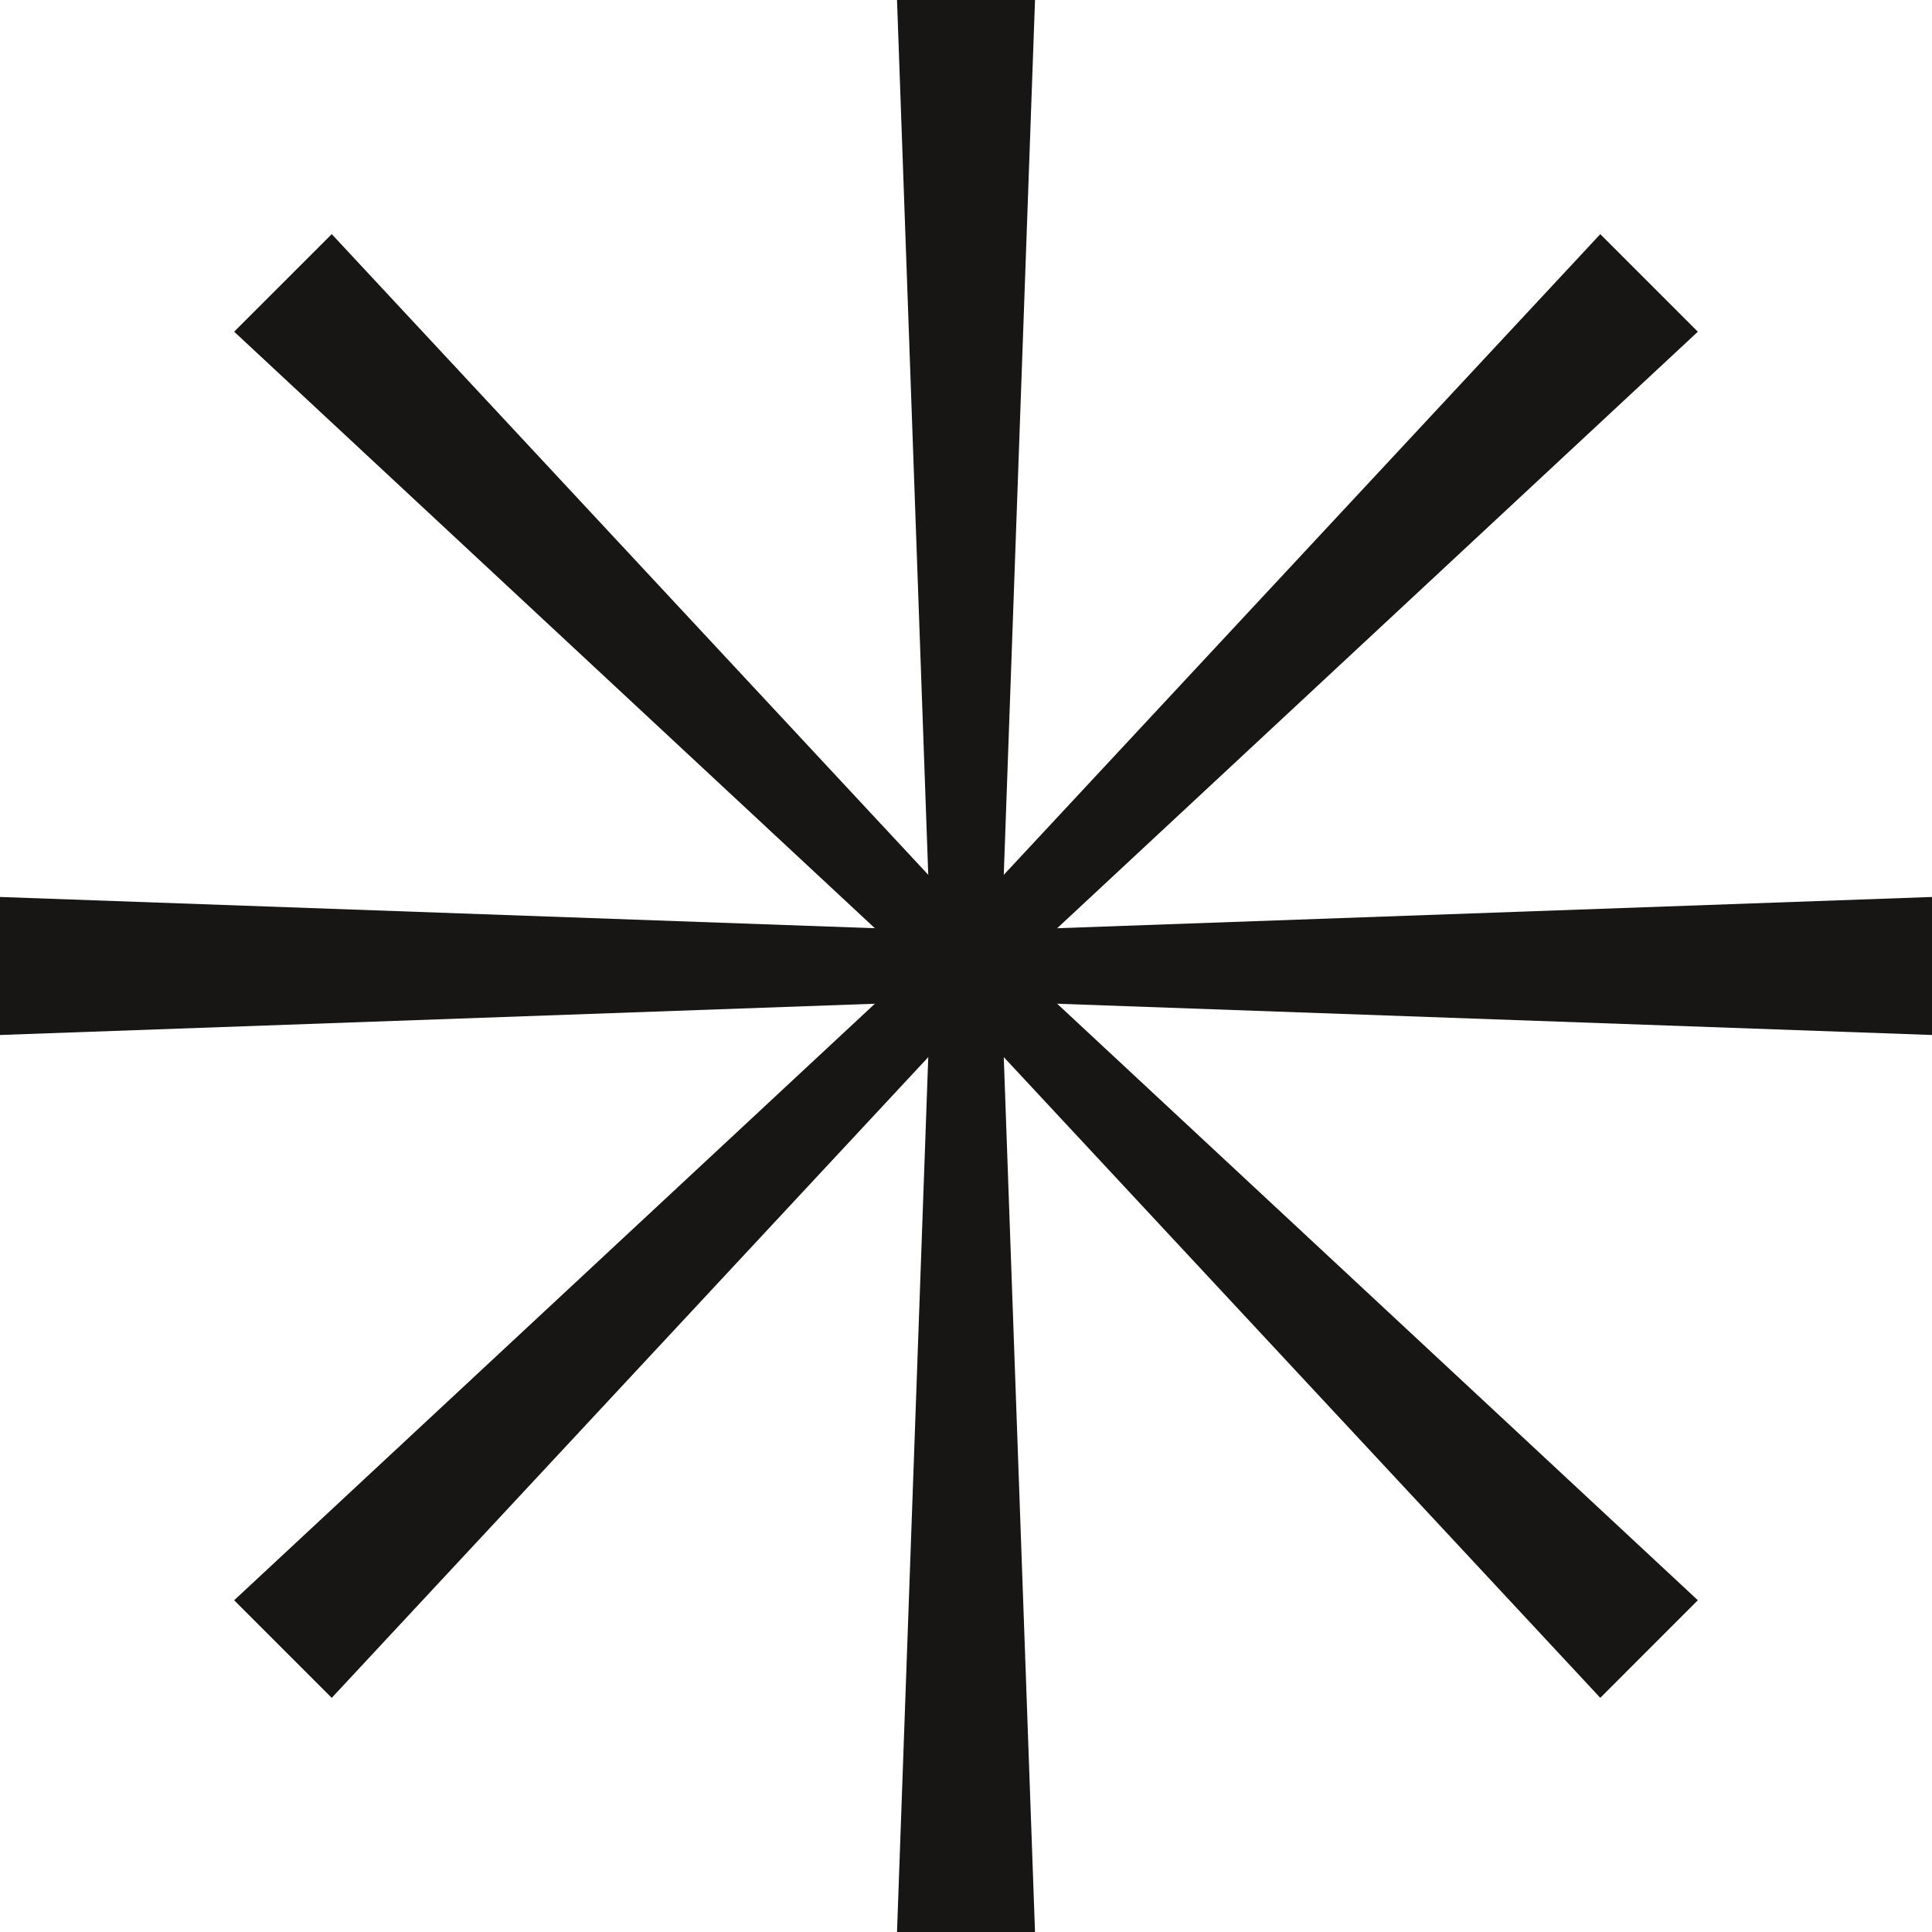
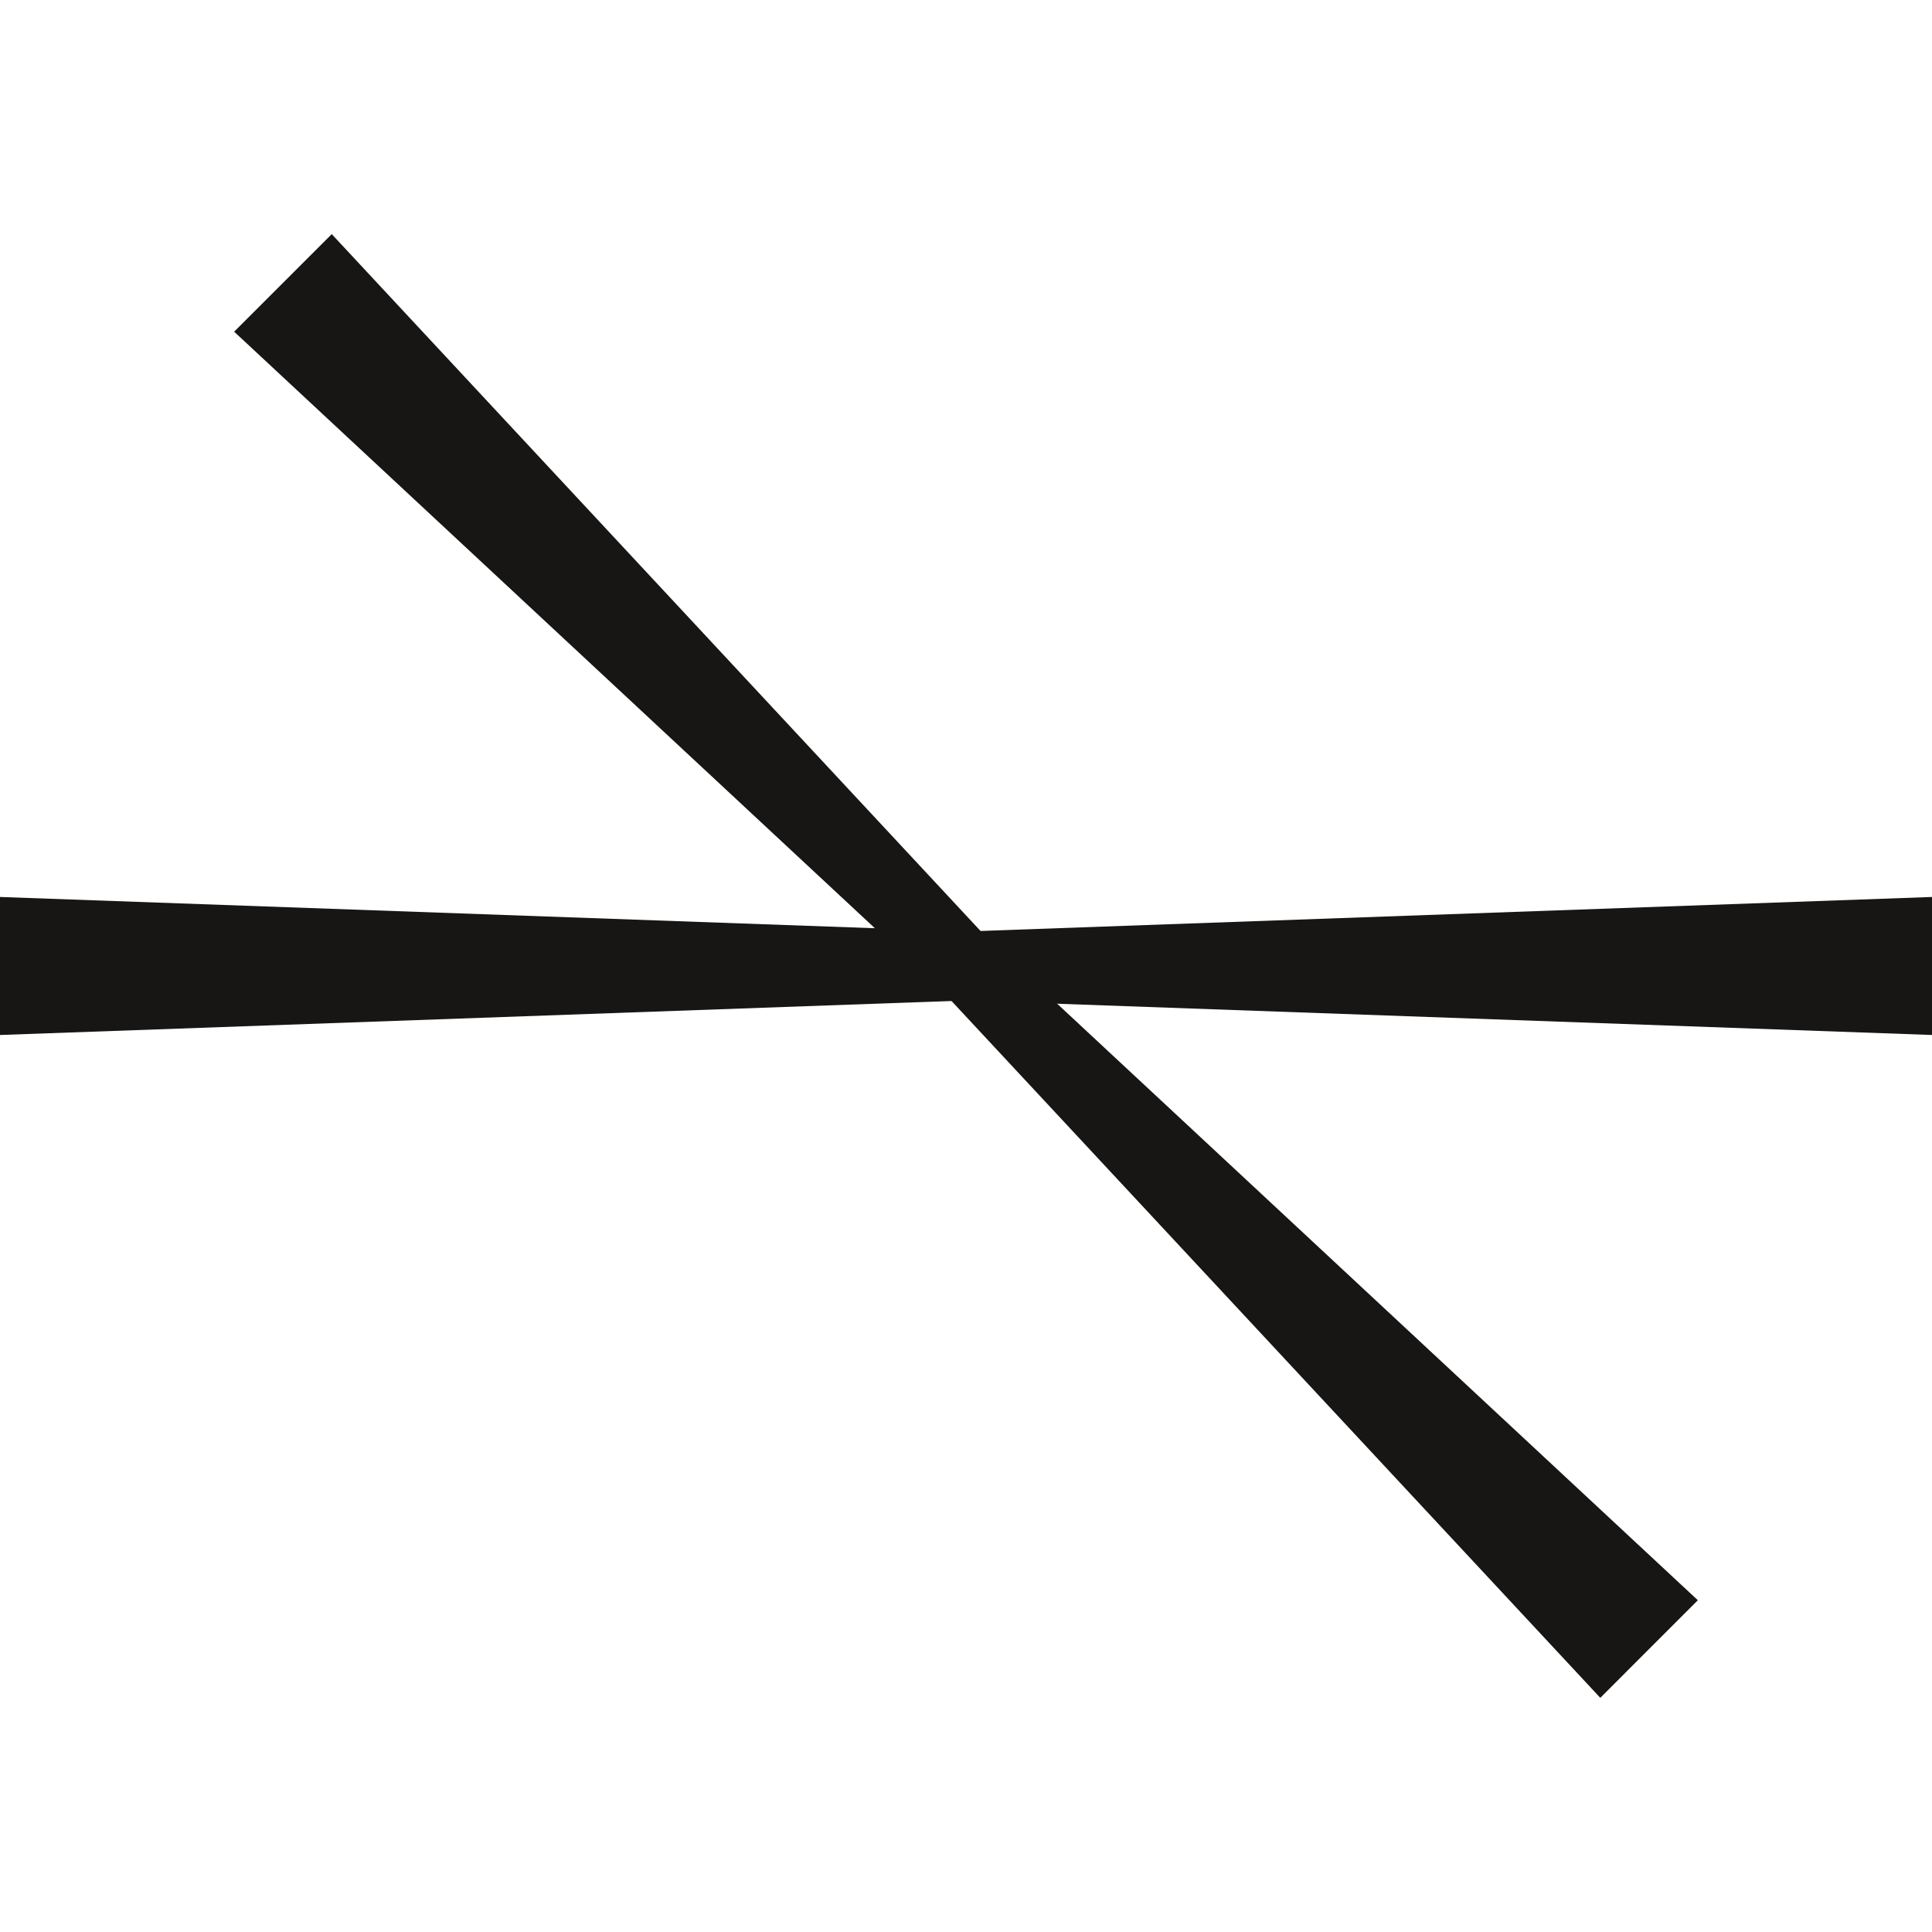
<svg xmlns="http://www.w3.org/2000/svg" width="82" height="82" viewBox="0 0 82 82" fill="none">
-   <path d="M38.072 0H43.929L42.465 41L43.929 82H38.072L39.536 41L38.072 0Z" fill="#171614" />
  <path d="M9.938 14.078L14.08 9.937L42.036 39.963L72.062 67.919L67.921 72.061L39.965 42.034L9.938 14.078Z" fill="#171614" />
-   <path d="M67.921 9.938L72.062 14.079L42.036 42.035L14.08 72.062L9.938 67.92L39.965 39.964L67.921 9.938Z" fill="#171614" />
  <path d="M82 38.07L82 43.928L41 42.463L-2.56024e-07 43.928L0 38.07L41 39.535L82 38.07Z" fill="#171614" />
</svg>